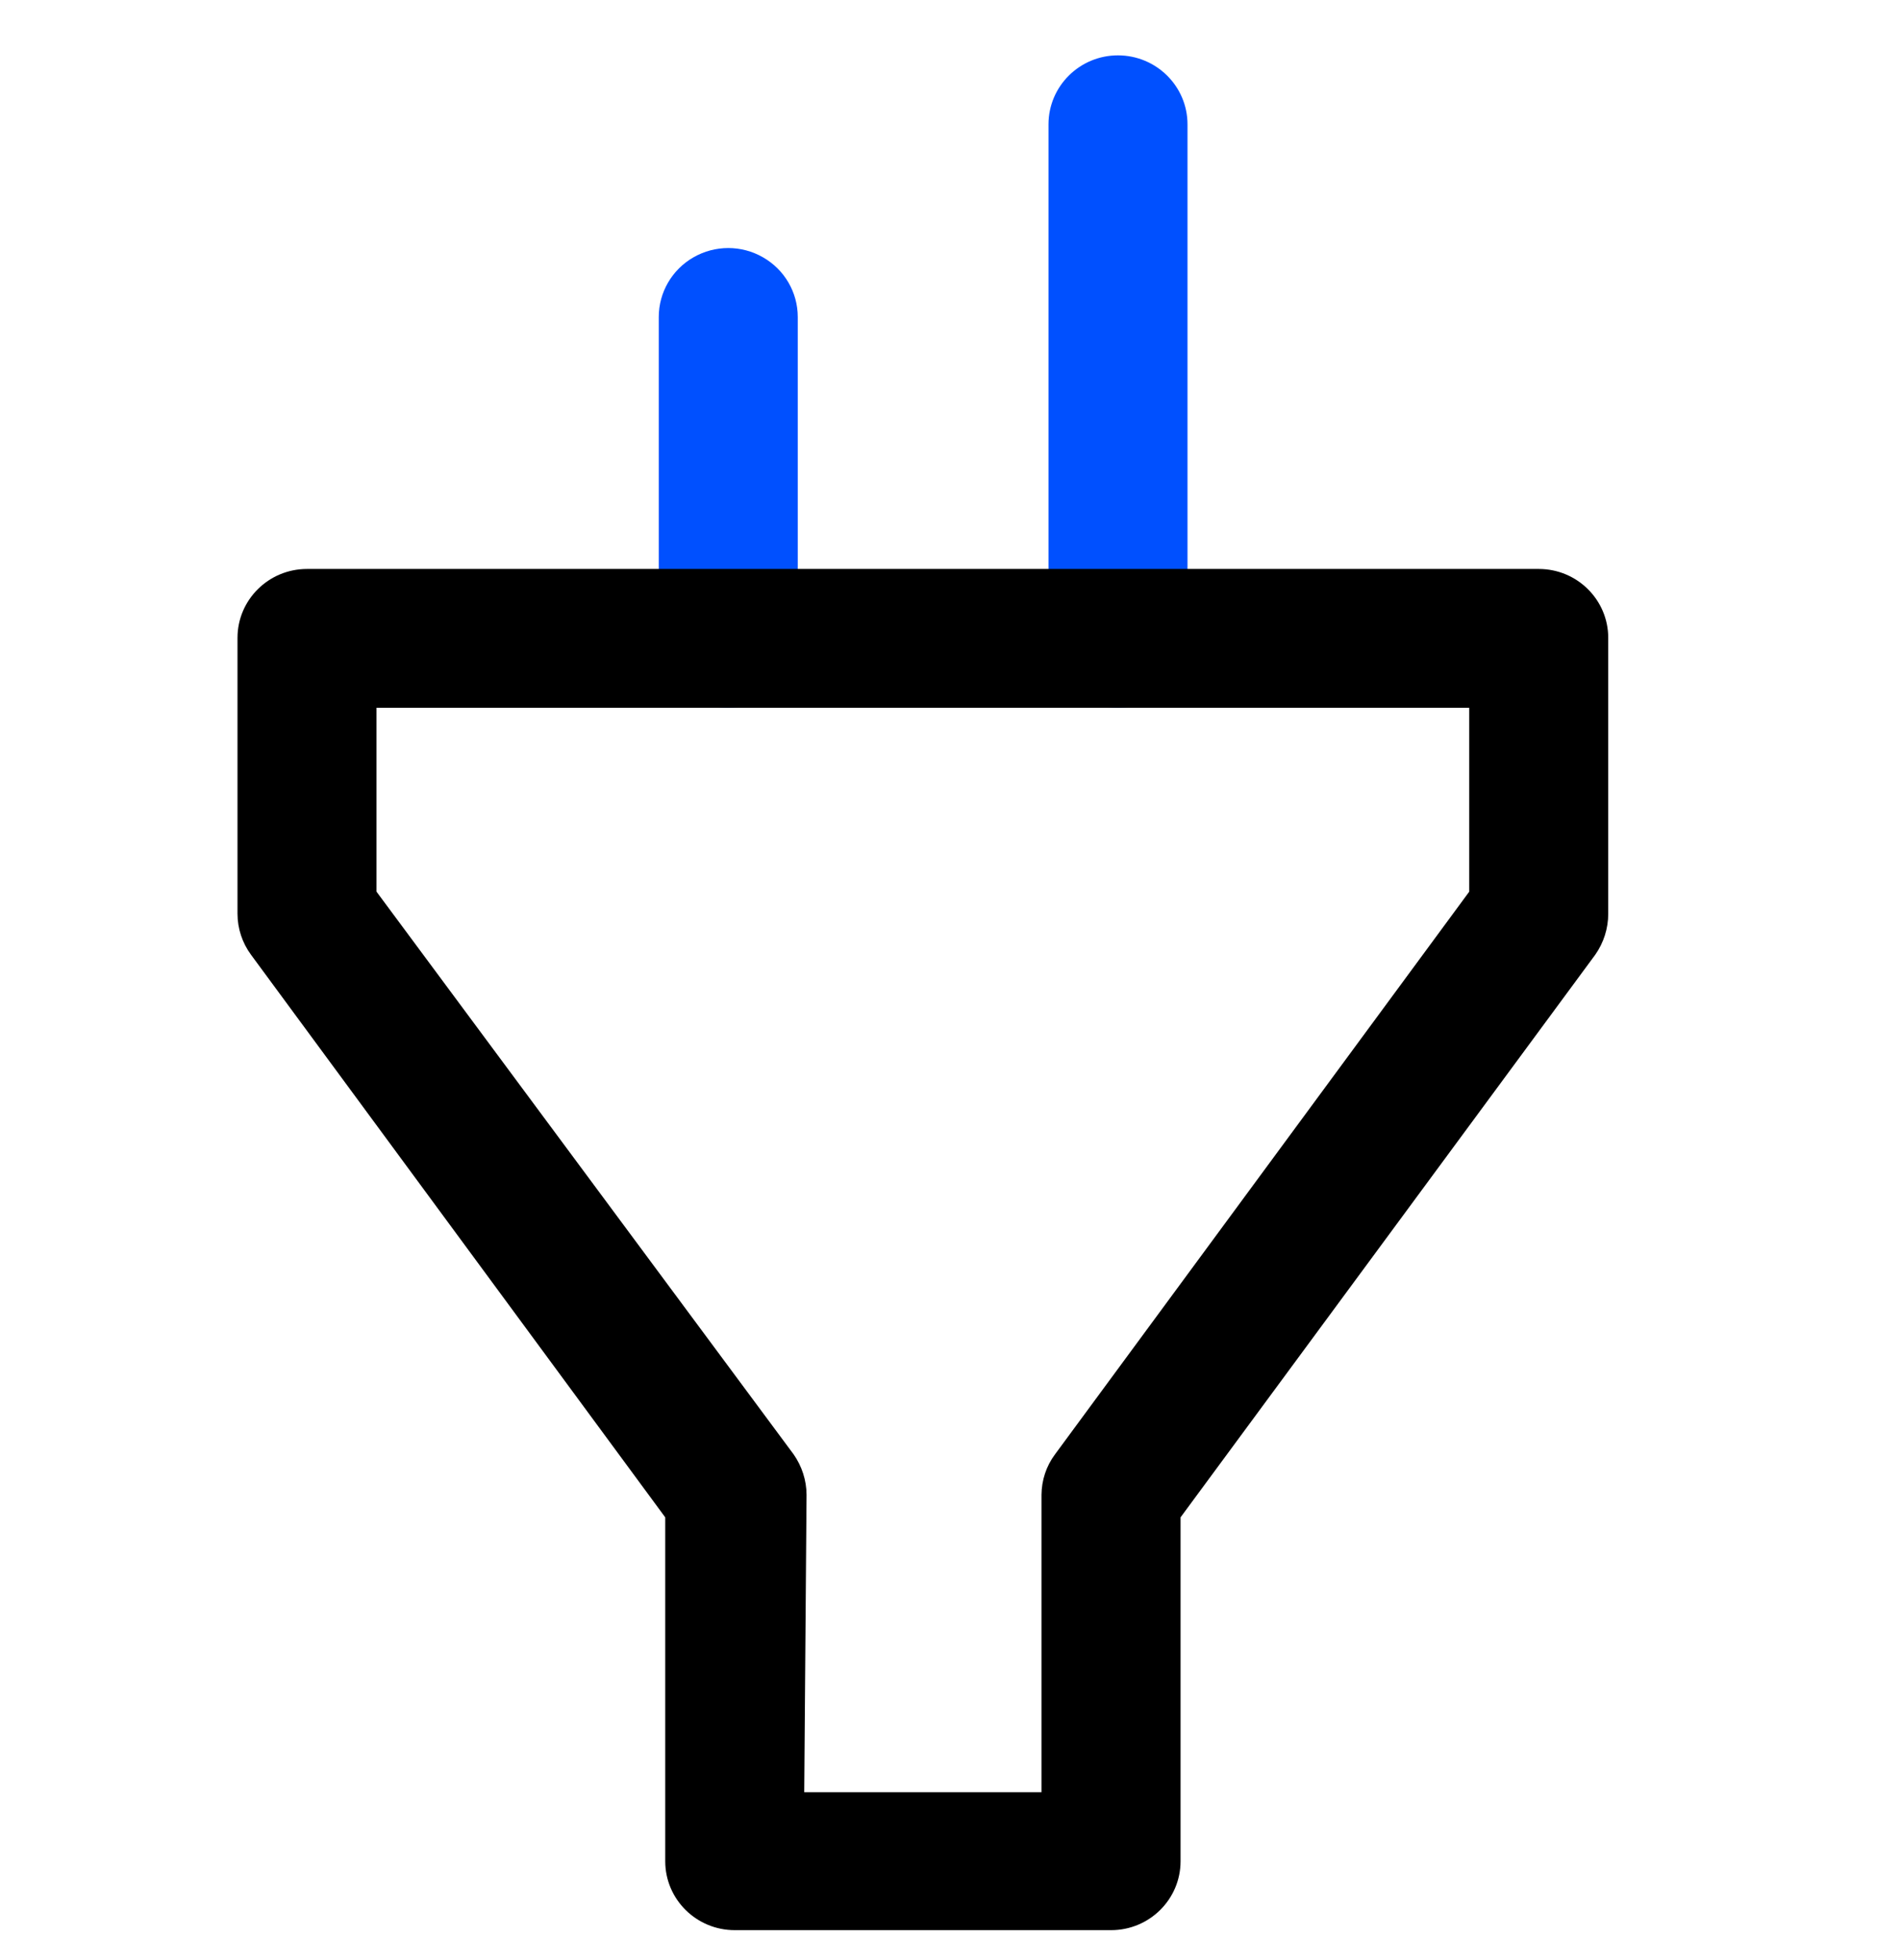
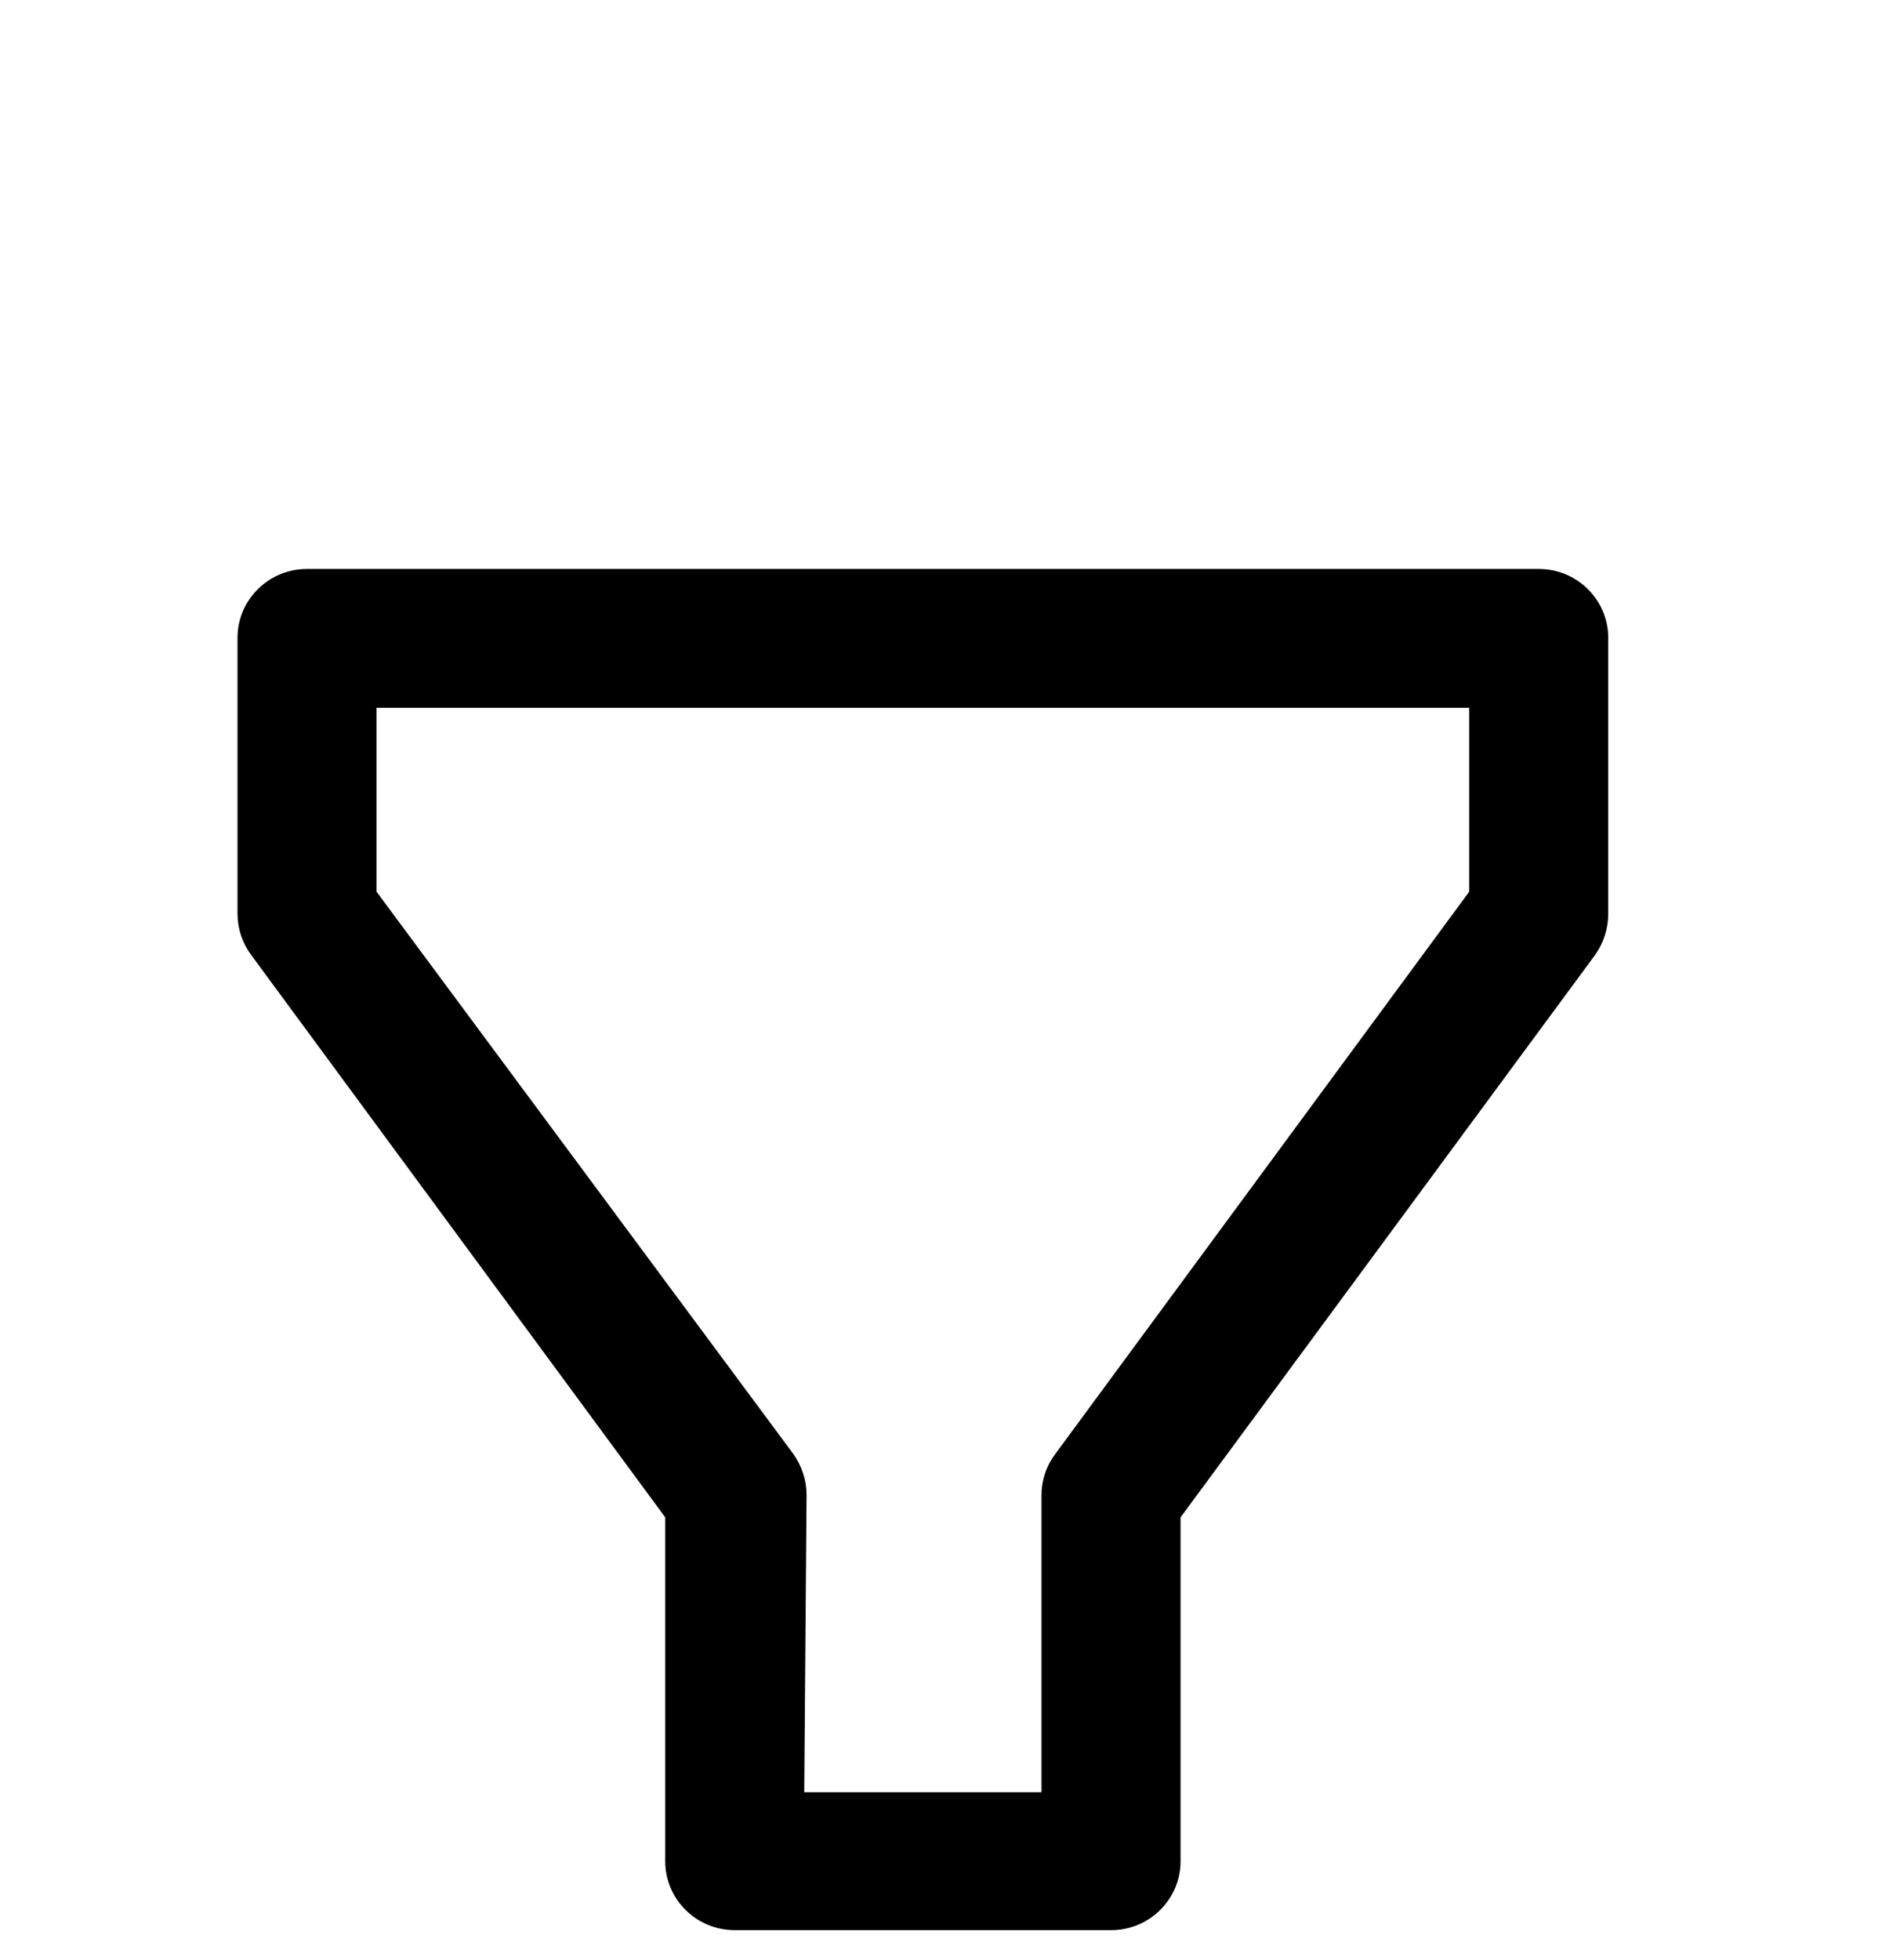
<svg xmlns="http://www.w3.org/2000/svg" width="32" height="33" viewBox="0 0 32 33">
  <g fill="none" fill-rule="evenodd">
    <g fill-rule="nonzero">
      <g>
        <g>
          <g>
            <g>
-               <path fill="#0050FF" d="M14.83 10.983c-.647 0-1.171-.52-1.171-1.161V1.16c0-.641.524-1.161 1.17-1.161C15.476 0 16 .52 16 1.161v8.66c0 .642-.524 1.162-1.17 1.162zM8.265 10.983c-.646 0-1.17-.52-1.17-1.161V4.404c0-.415.223-.798.585-1.005.362-.208.809-.208 1.17 0 .363.207.586.59.586 1.005v5.418c0 .641-.524 1.16-1.17 1.16z" transform="translate(-918 -879) translate(347 753) translate(128 71.4) translate(443 55.533) translate(4)" />
              <path fill="#000" d="M14.712 31.563H8.375c-.647 0-1.171-.52-1.171-1.16v-5.79L.226 15.139C.08 14.94 0 14.698 0 14.45V9.806c0-.64.524-1.16 1.17-1.16h20.746c.647 0 1.17.52 1.17 1.16v4.644c0 .247-.076.487-.218.69l-6.985 9.473v5.79c0 .64-.524 1.16-1.17 1.16zm-5.167-2.322h3.996v-5.008c.002-.245.08-.483.227-.68l6.977-9.474v-3.096H2.341v3.096l7.025 9.473c.14.2.217.438.218.681l-.039 5.008z" transform="translate(-918 -879) translate(347 753) translate(128 71.4) translate(443 55.533) translate(4)" />
            </g>
          </g>
        </g>
      </g>
    </g>
  </g>
</svg>